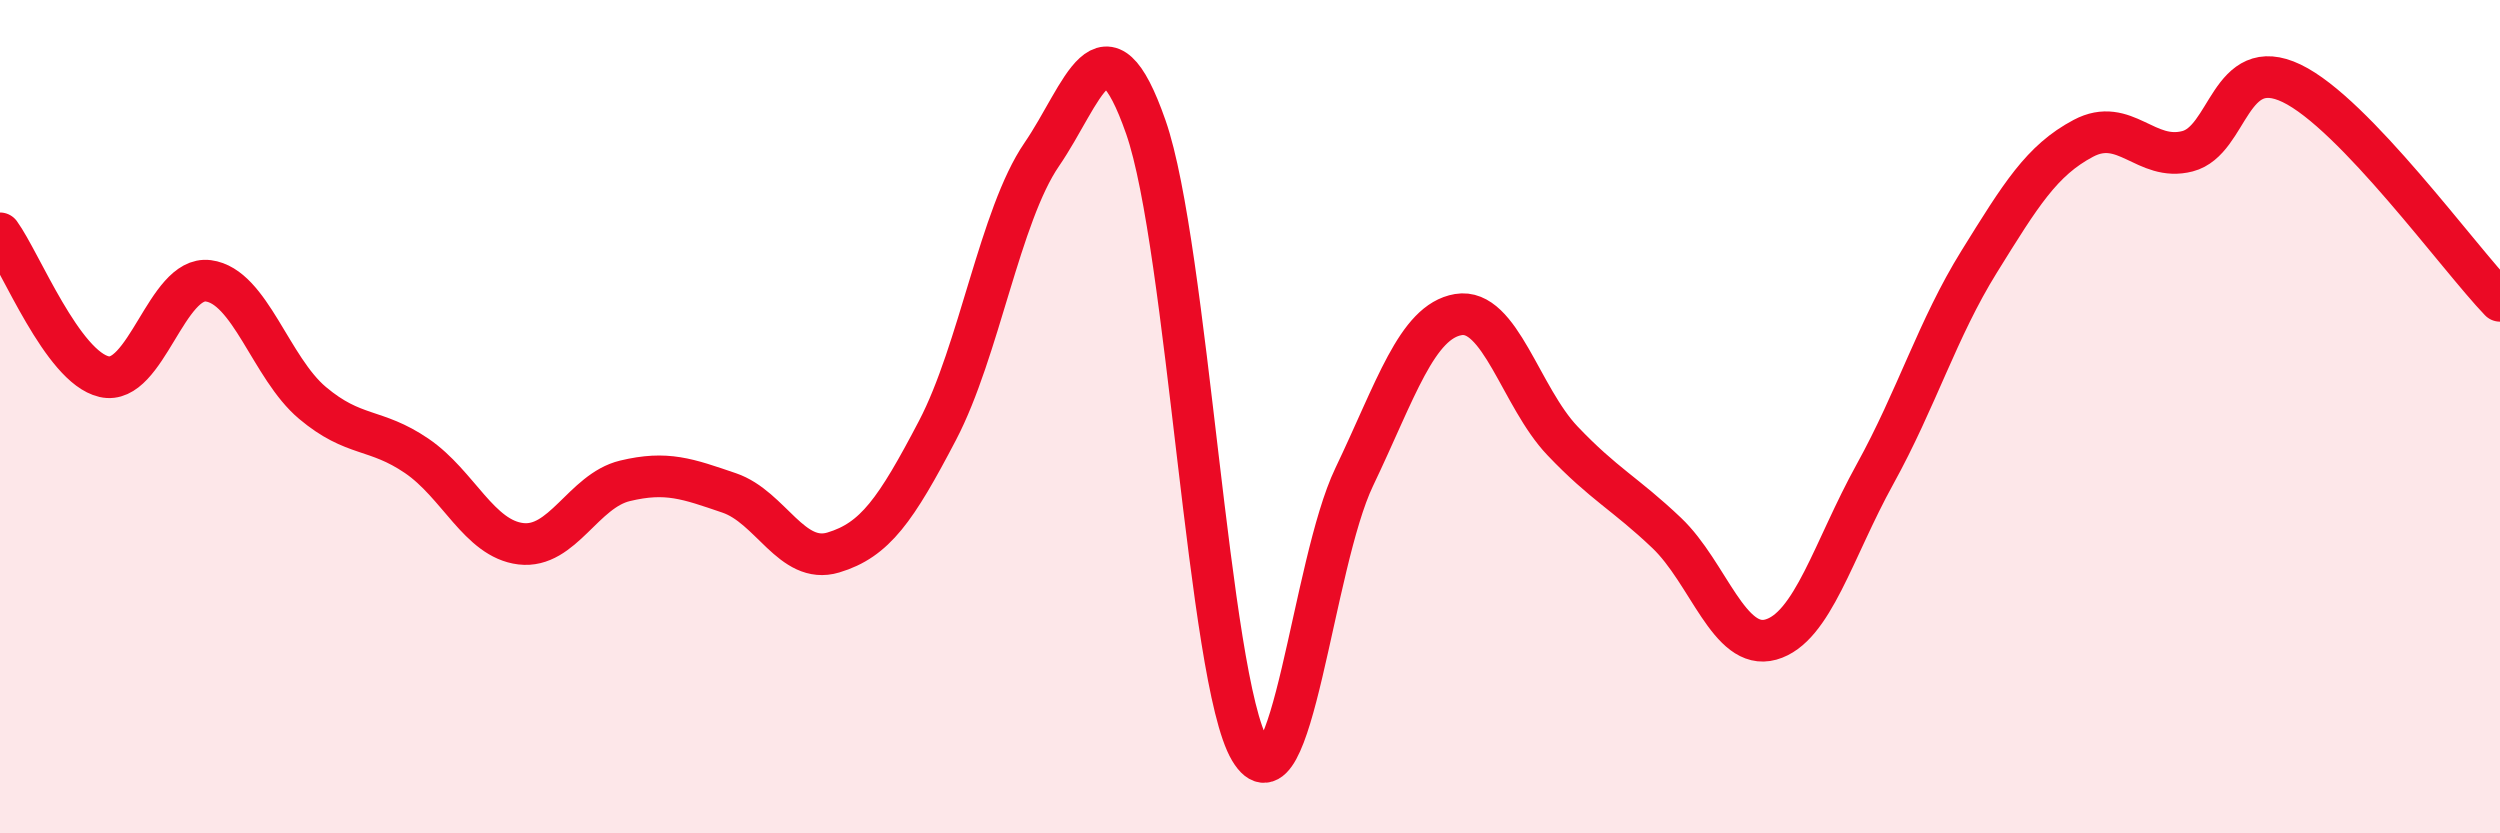
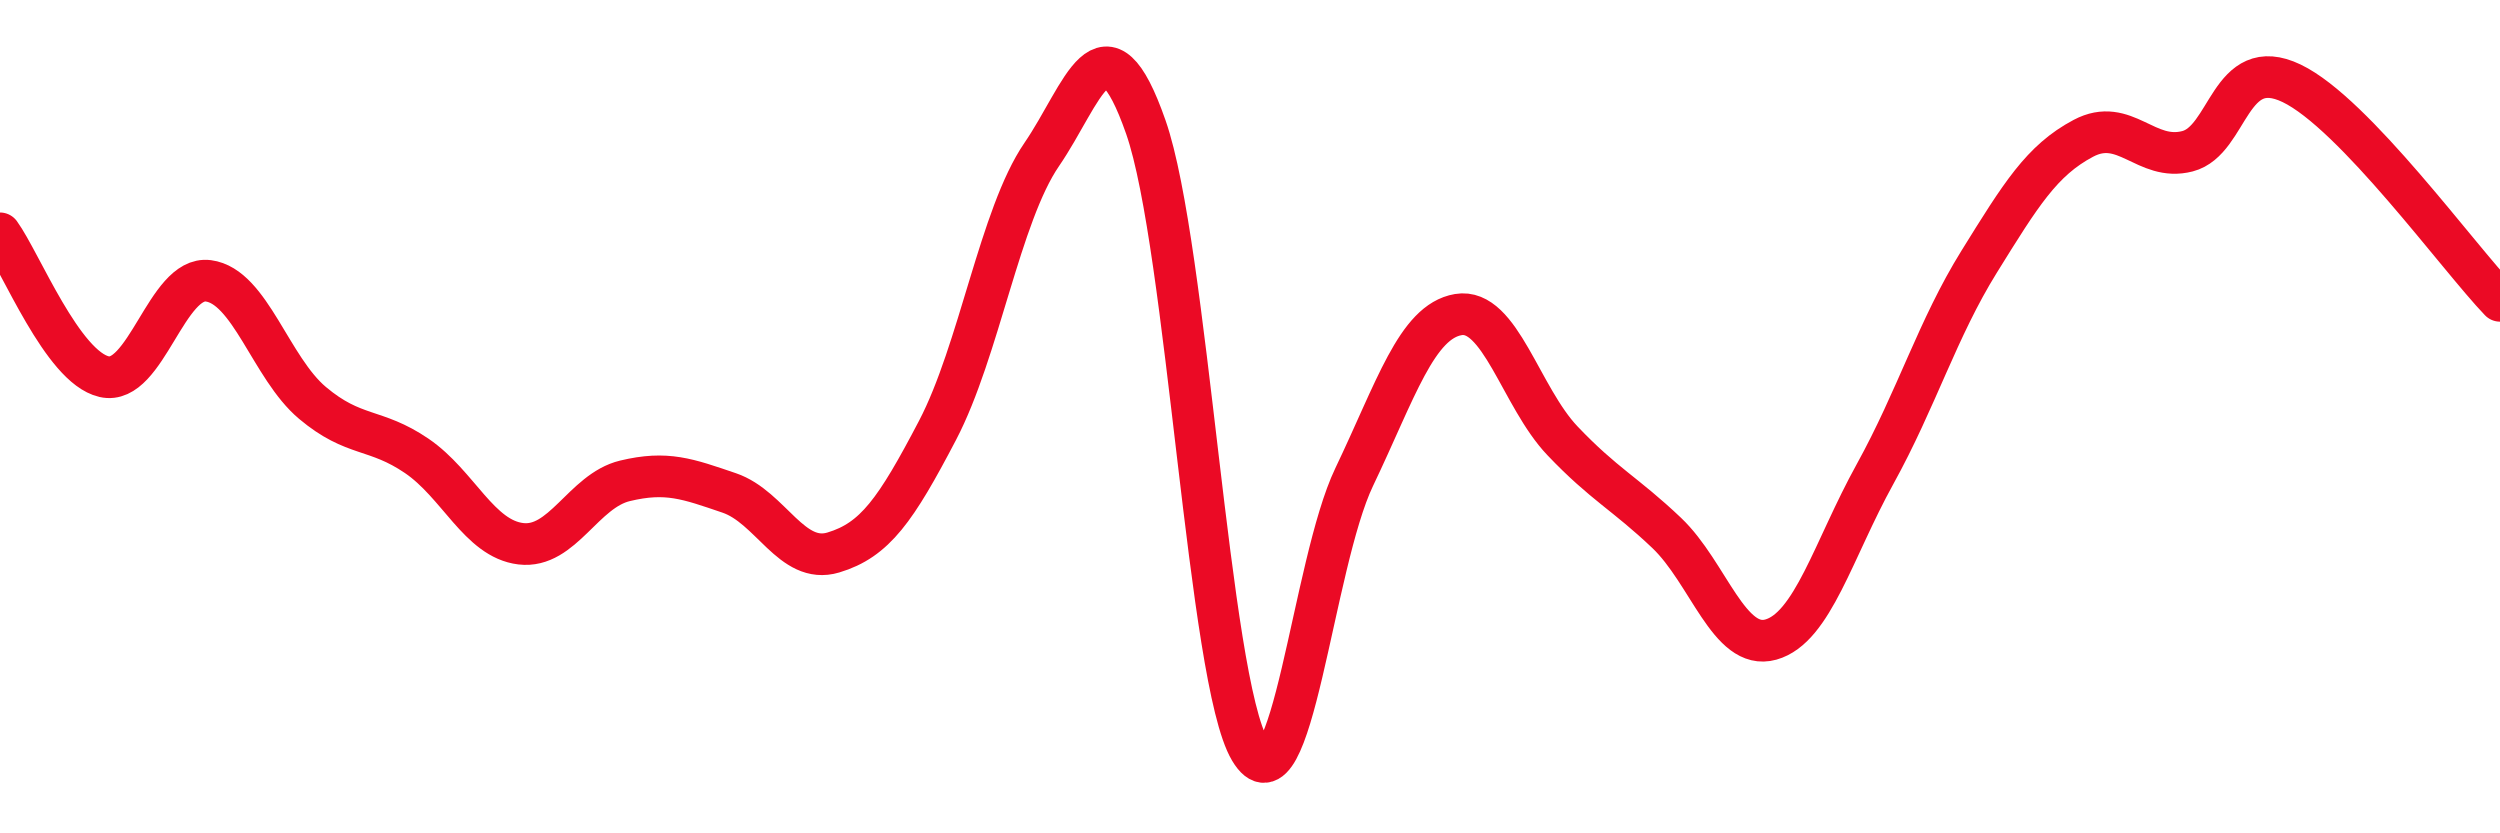
<svg xmlns="http://www.w3.org/2000/svg" width="60" height="20" viewBox="0 0 60 20">
-   <path d="M 0,5.6 C 0.5,6.29 1.5,8.81 2.5,9.04 C 3.5,9.27 4,6.61 5,6.74 C 6,6.87 6.5,8.83 7.5,9.67 C 8.5,10.51 9,10.26 10,10.94 C 11,11.62 11.5,12.93 12.5,13.05 C 13.5,13.17 14,11.78 15,11.54 C 16,11.3 16.5,11.49 17.5,11.83 C 18.5,12.17 19,13.56 20,13.26 C 21,12.96 21.5,12.24 22.5,10.33 C 23.5,8.42 24,5.17 25,3.71 C 26,2.25 26.5,0.19 27.5,3.05 C 28.5,5.91 29,16.32 30,18 C 31,19.68 31.5,13.54 32.5,11.45 C 33.5,9.36 34,7.72 35,7.55 C 36,7.38 36.5,9.53 37.5,10.58 C 38.5,11.63 39,11.84 40,12.79 C 41,13.74 41.5,15.63 42.5,15.35 C 43.5,15.07 44,13.19 45,11.38 C 46,9.57 46.5,7.89 47.5,6.28 C 48.5,4.67 49,3.85 50,3.32 C 51,2.79 51.5,3.89 52.5,3.63 C 53.5,3.37 53.5,1.28 55,2 C 56.5,2.72 59,6.18 60,7.22L60 20L0 20Z" fill="#EB0A25" opacity="0.1" stroke-linecap="round" stroke-linejoin="round" />
  <path d="M 0,5.6 C 0.5,6.29 1.5,8.81 2.5,9.04 C 3.5,9.27 4,6.61 5,6.74 C 6,6.87 6.5,8.83 7.5,9.67 C 8.5,10.51 9,10.26 10,10.94 C 11,11.62 11.5,12.93 12.5,13.05 C 13.5,13.17 14,11.78 15,11.54 C 16,11.3 16.5,11.49 17.5,11.83 C 18.5,12.17 19,13.56 20,13.26 C 21,12.96 21.5,12.24 22.5,10.33 C 23.5,8.42 24,5.17 25,3.71 C 26,2.25 26.5,0.19 27.5,3.05 C 28.5,5.91 29,16.32 30,18 C 31,19.68 31.5,13.54 32.5,11.45 C 33.5,9.36 34,7.72 35,7.55 C 36,7.38 36.5,9.53 37.5,10.58 C 38.5,11.63 39,11.84 40,12.79 C 41,13.74 41.5,15.63 42.5,15.35 C 43.5,15.07 44,13.19 45,11.38 C 46,9.57 46.5,7.89 47.5,6.28 C 48.5,4.67 49,3.85 50,3.32 C 51,2.79 51.5,3.89 52.5,3.63 C 53.5,3.37 53.5,1.28 55,2 C 56.5,2.72 59,6.18 60,7.22" stroke="#EB0A25" stroke-width="1" fill="none" stroke-linecap="round" stroke-linejoin="round" />
</svg>